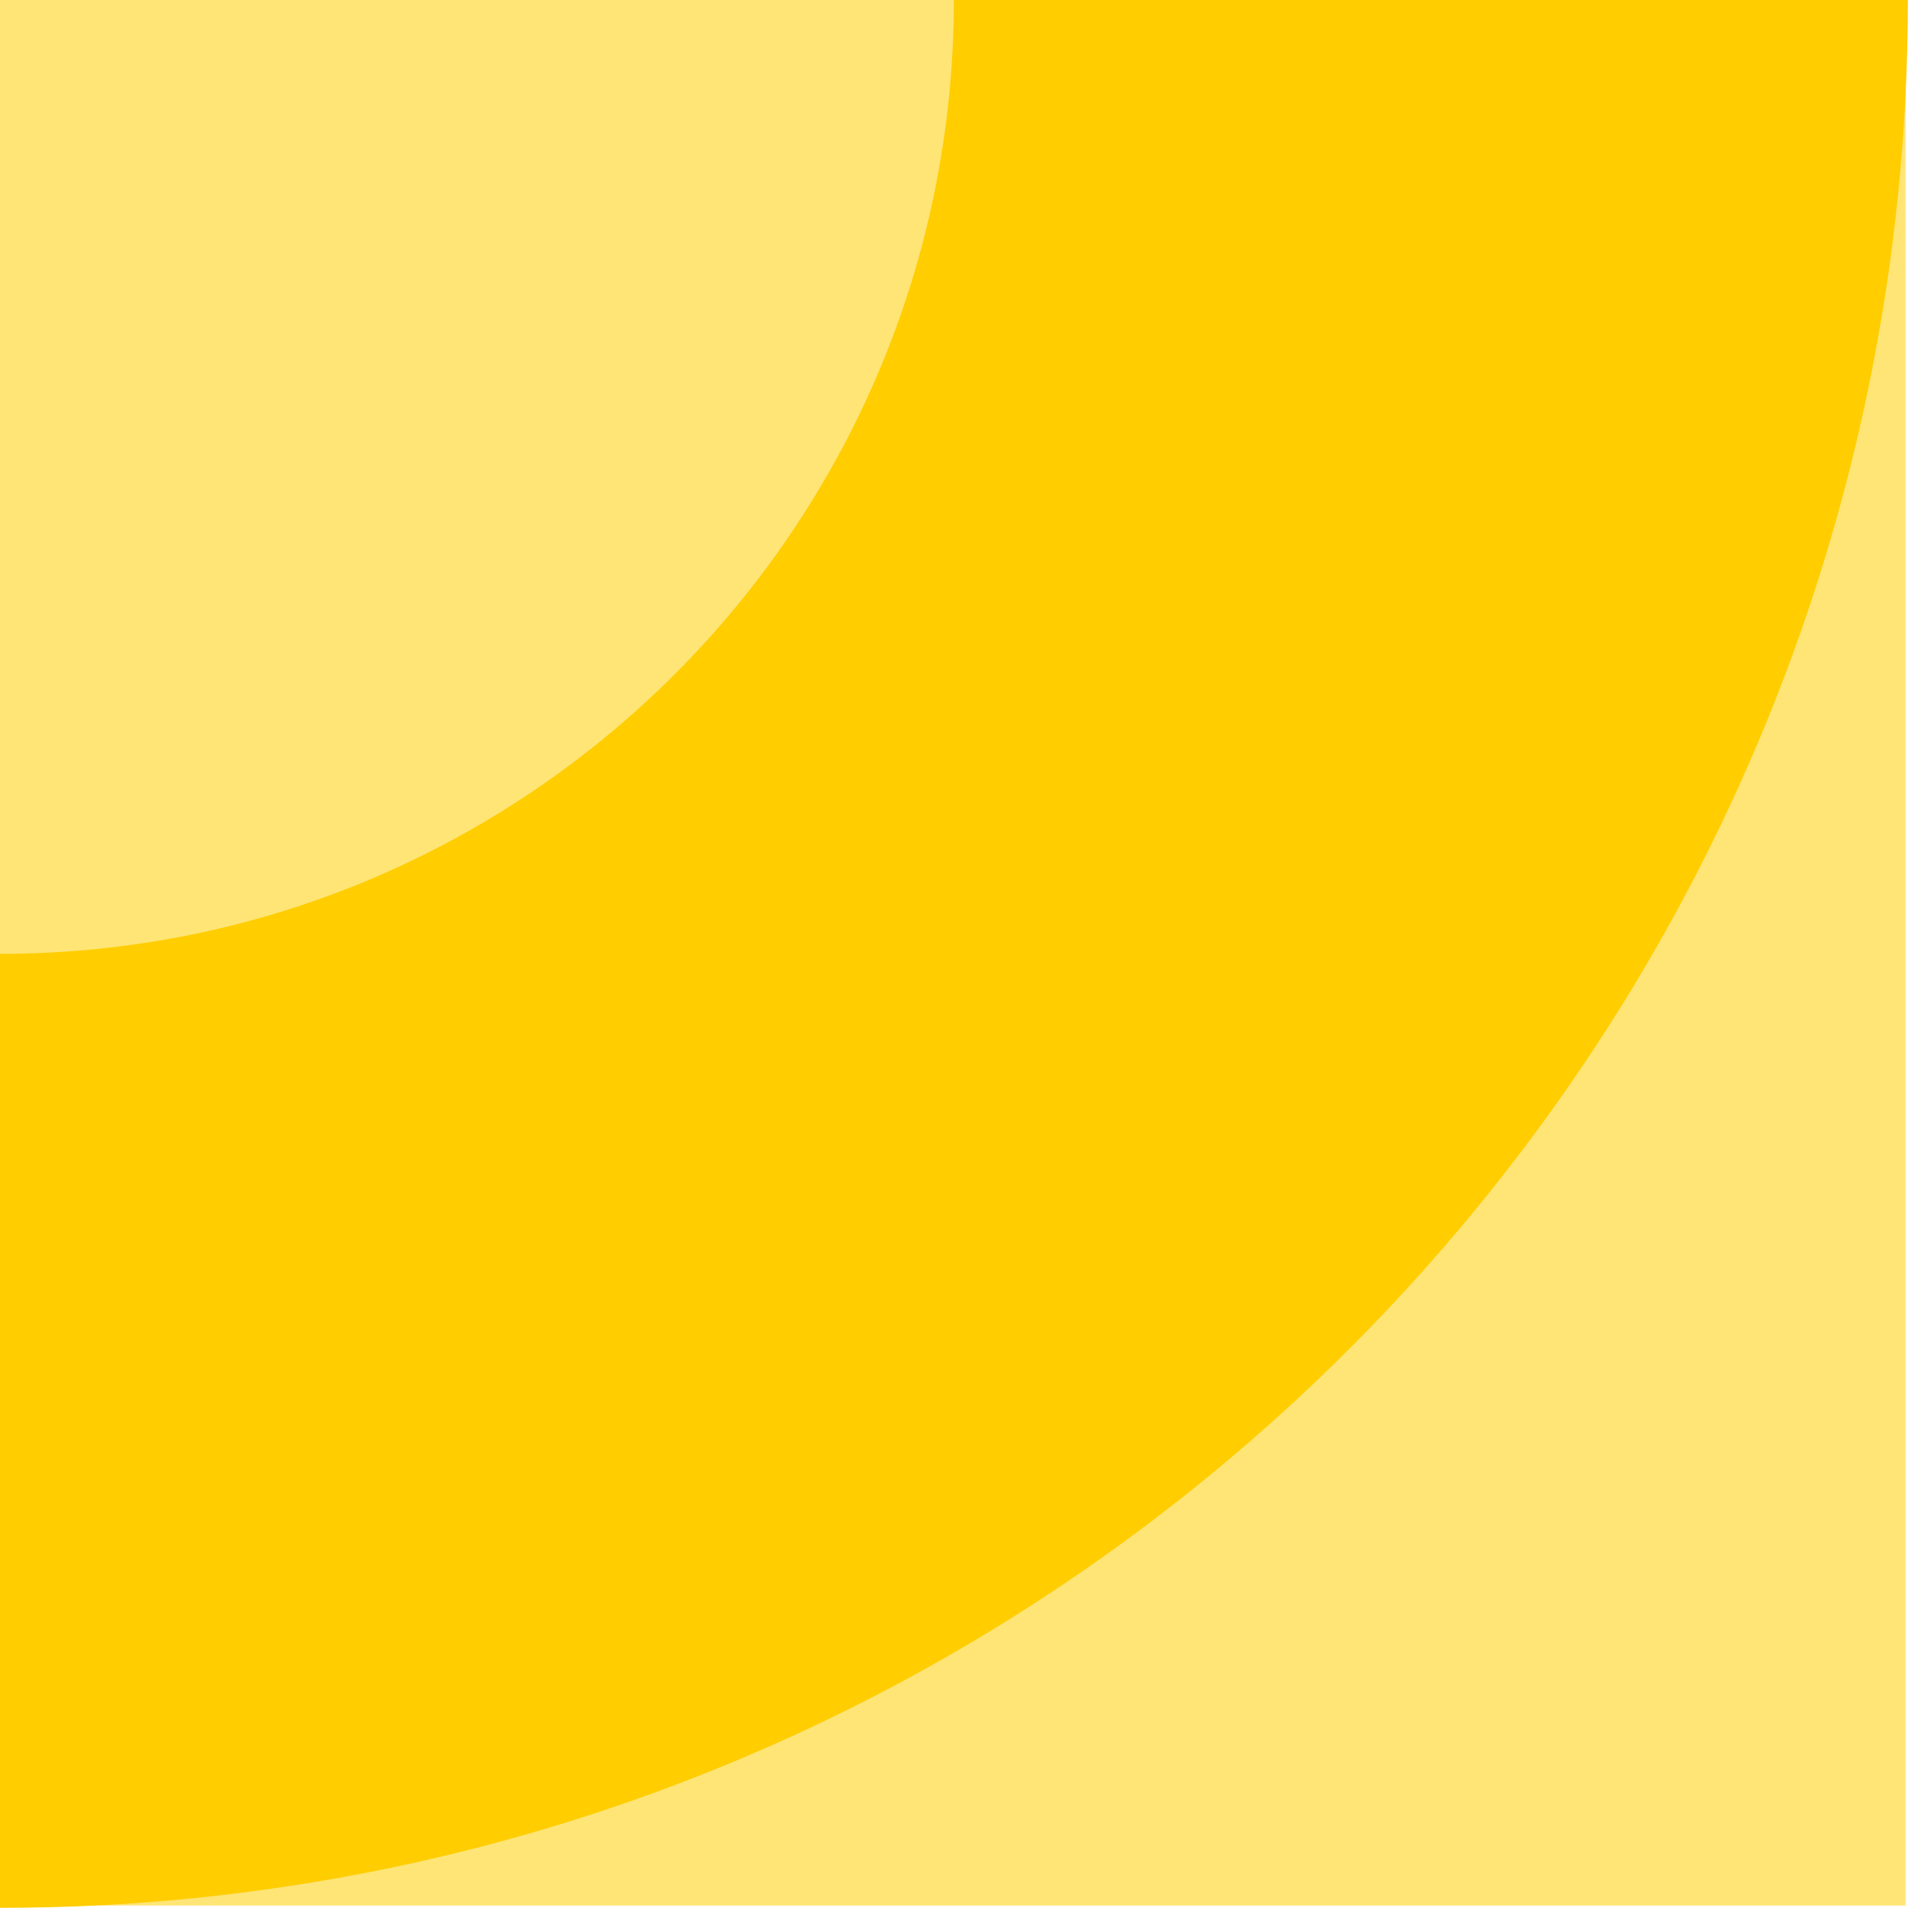
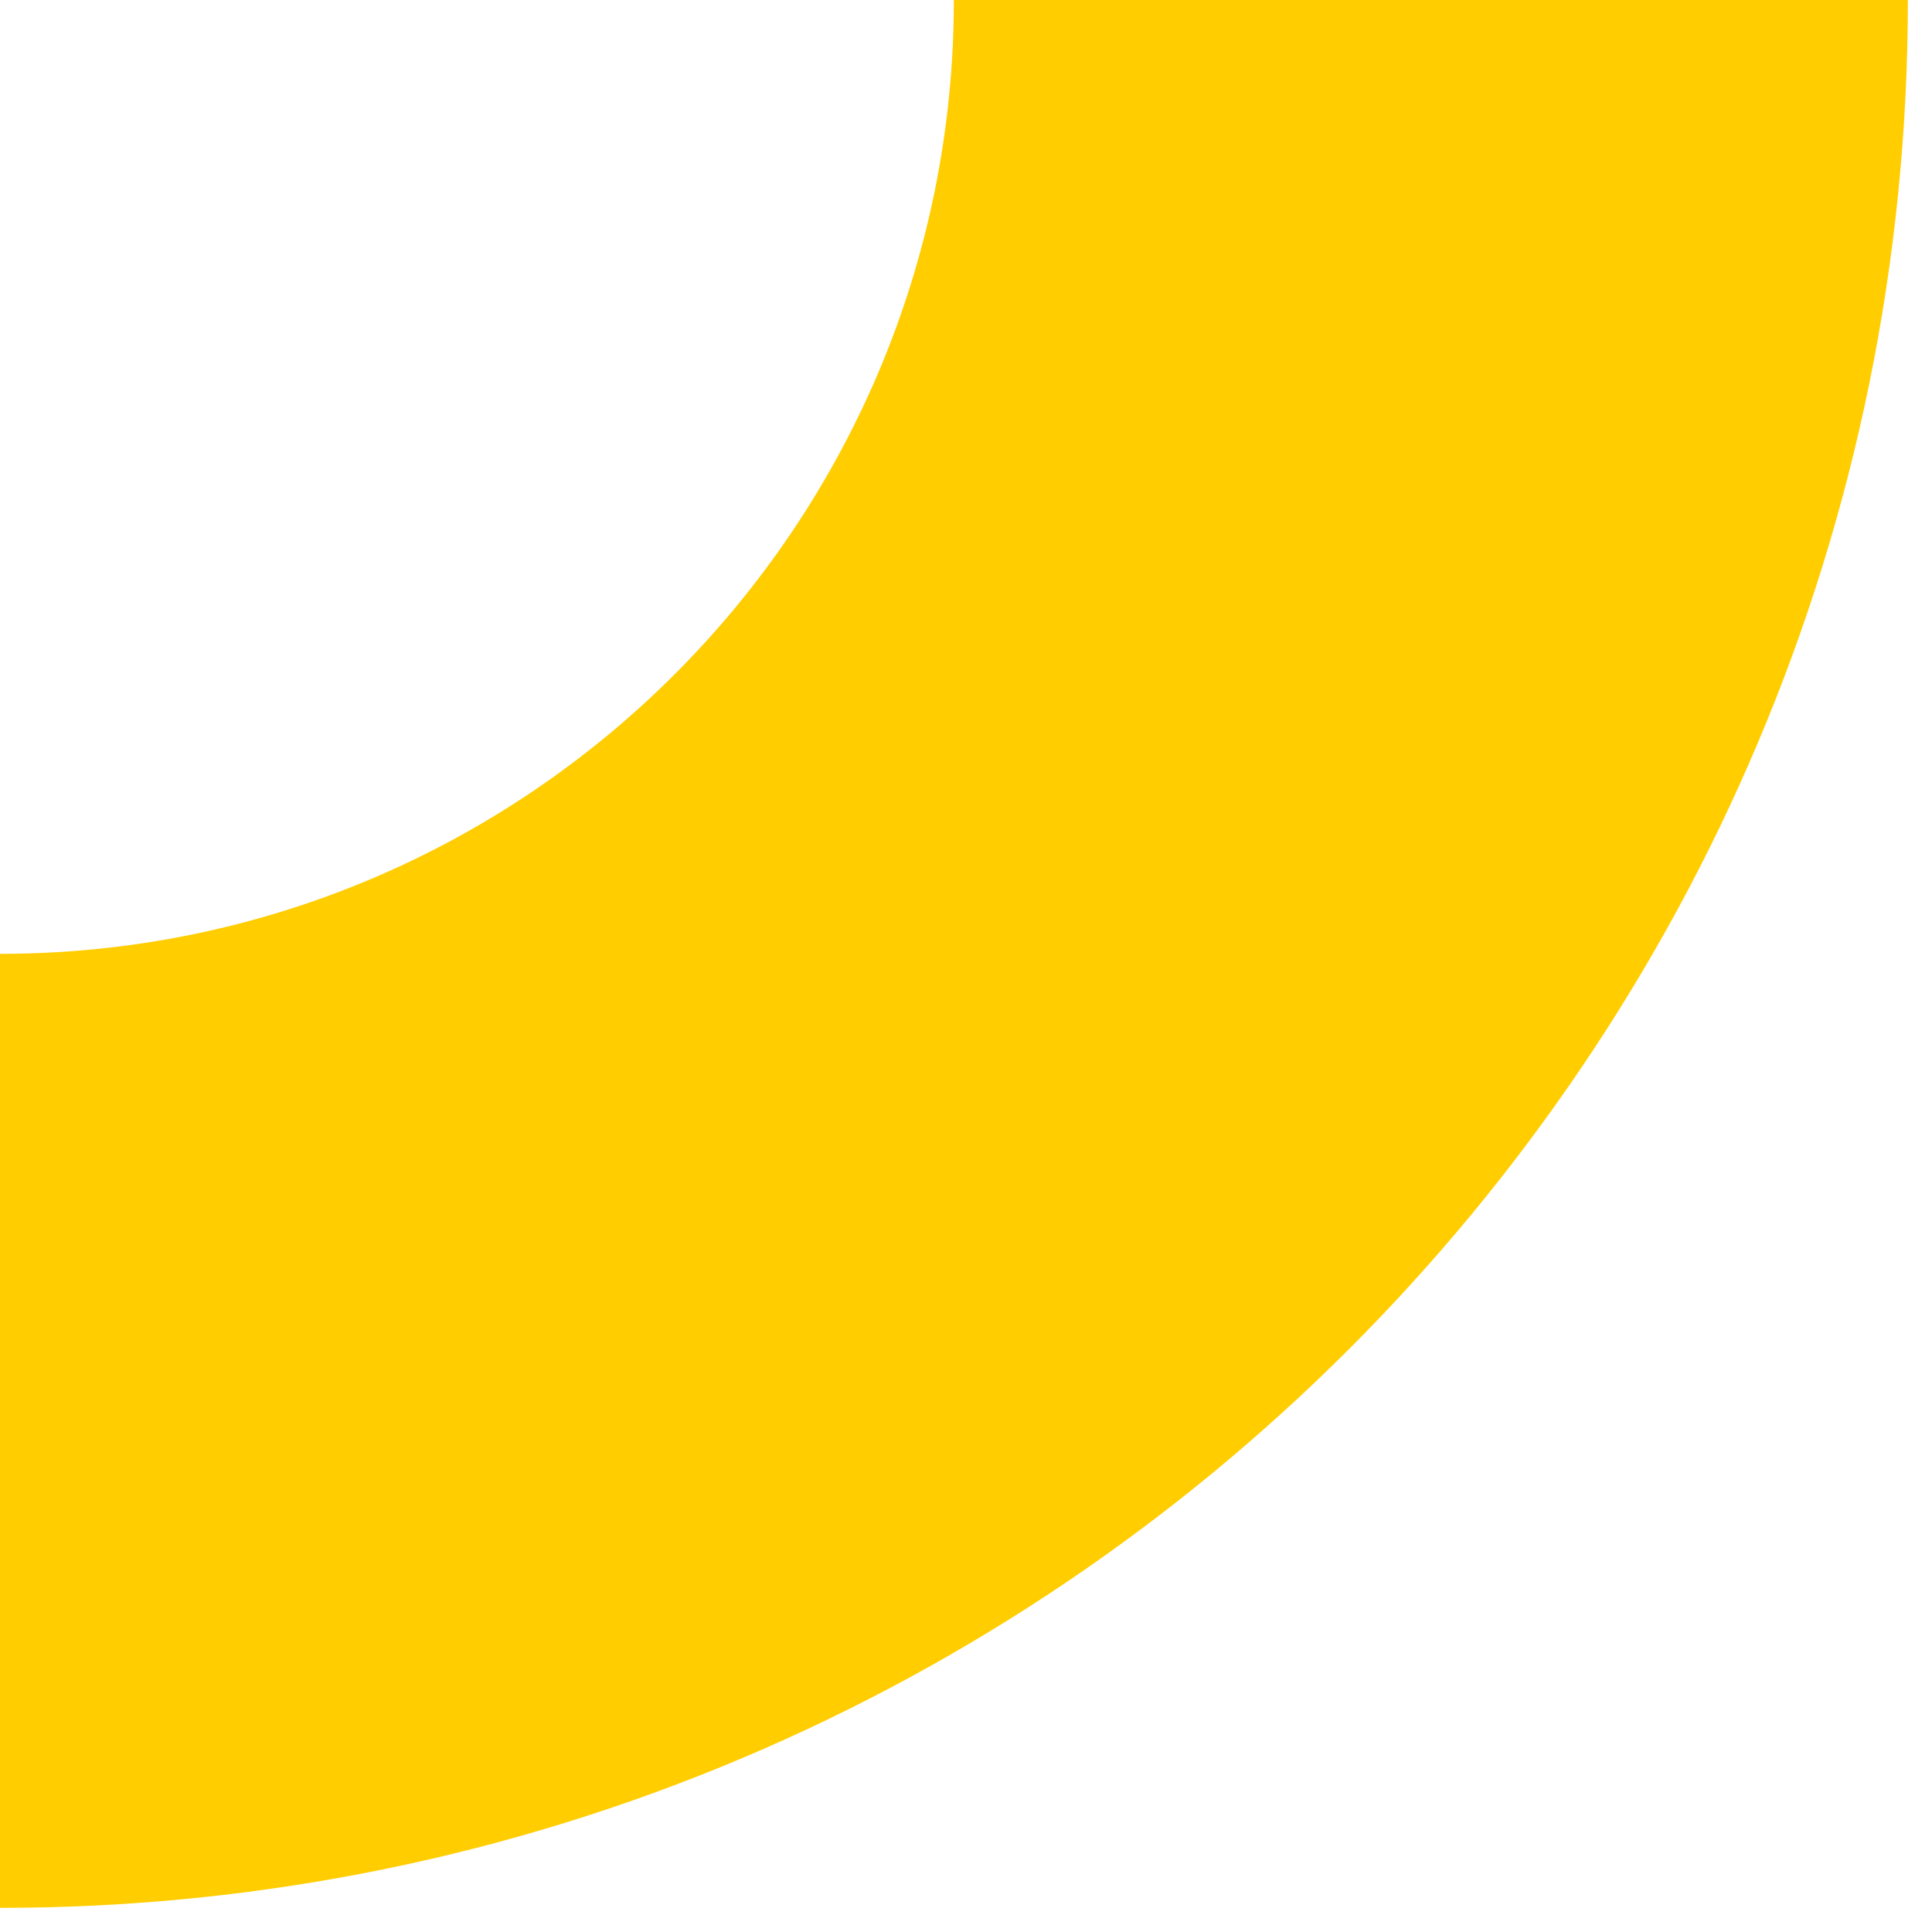
<svg xmlns="http://www.w3.org/2000/svg" width="73px" height="73px" viewBox="0 0 73 73" version="1.1">
  <title>Atom / 03.Pattern /Noodle</title>
  <g id="Devpack" stroke="none" stroke-width="1" fill="none" fill-rule="evenodd">
    <g id="a3.Patterns" transform="translate(-312, -1133)">
      <g id="Atom-/-03.Pattern-/Checkerboard-Copy-16" transform="translate(312, 1133)">
-         <polygon id="Background" fill="#FFE576" points="0 72 72 72 72 0 0 0" />
-         <path d="M-1.42108547e-14,36.041 C19.905,36.041 36.041,19.905 36.041,-2.84217094e-14 L36.041,-2.84217094e-14 L72.088,-2.84217094e-14 L72.088,-2.84217094e-14 C72.088,39.813 39.813,72.088 -1.42108547e-14,72.088 Z" id="Foreground" fill="#FFCD00" />
+         <path d="M-1.42108547e-14,36.041 C19.905,36.041 36.041,19.905 36.041,-2.84217094e-14 L36.041,-2.84217094e-14 L72.088,-2.84217094e-14 C72.088,39.813 39.813,72.088 -1.42108547e-14,72.088 Z" id="Foreground" fill="#FFCD00" />
      </g>
    </g>
  </g>
</svg>